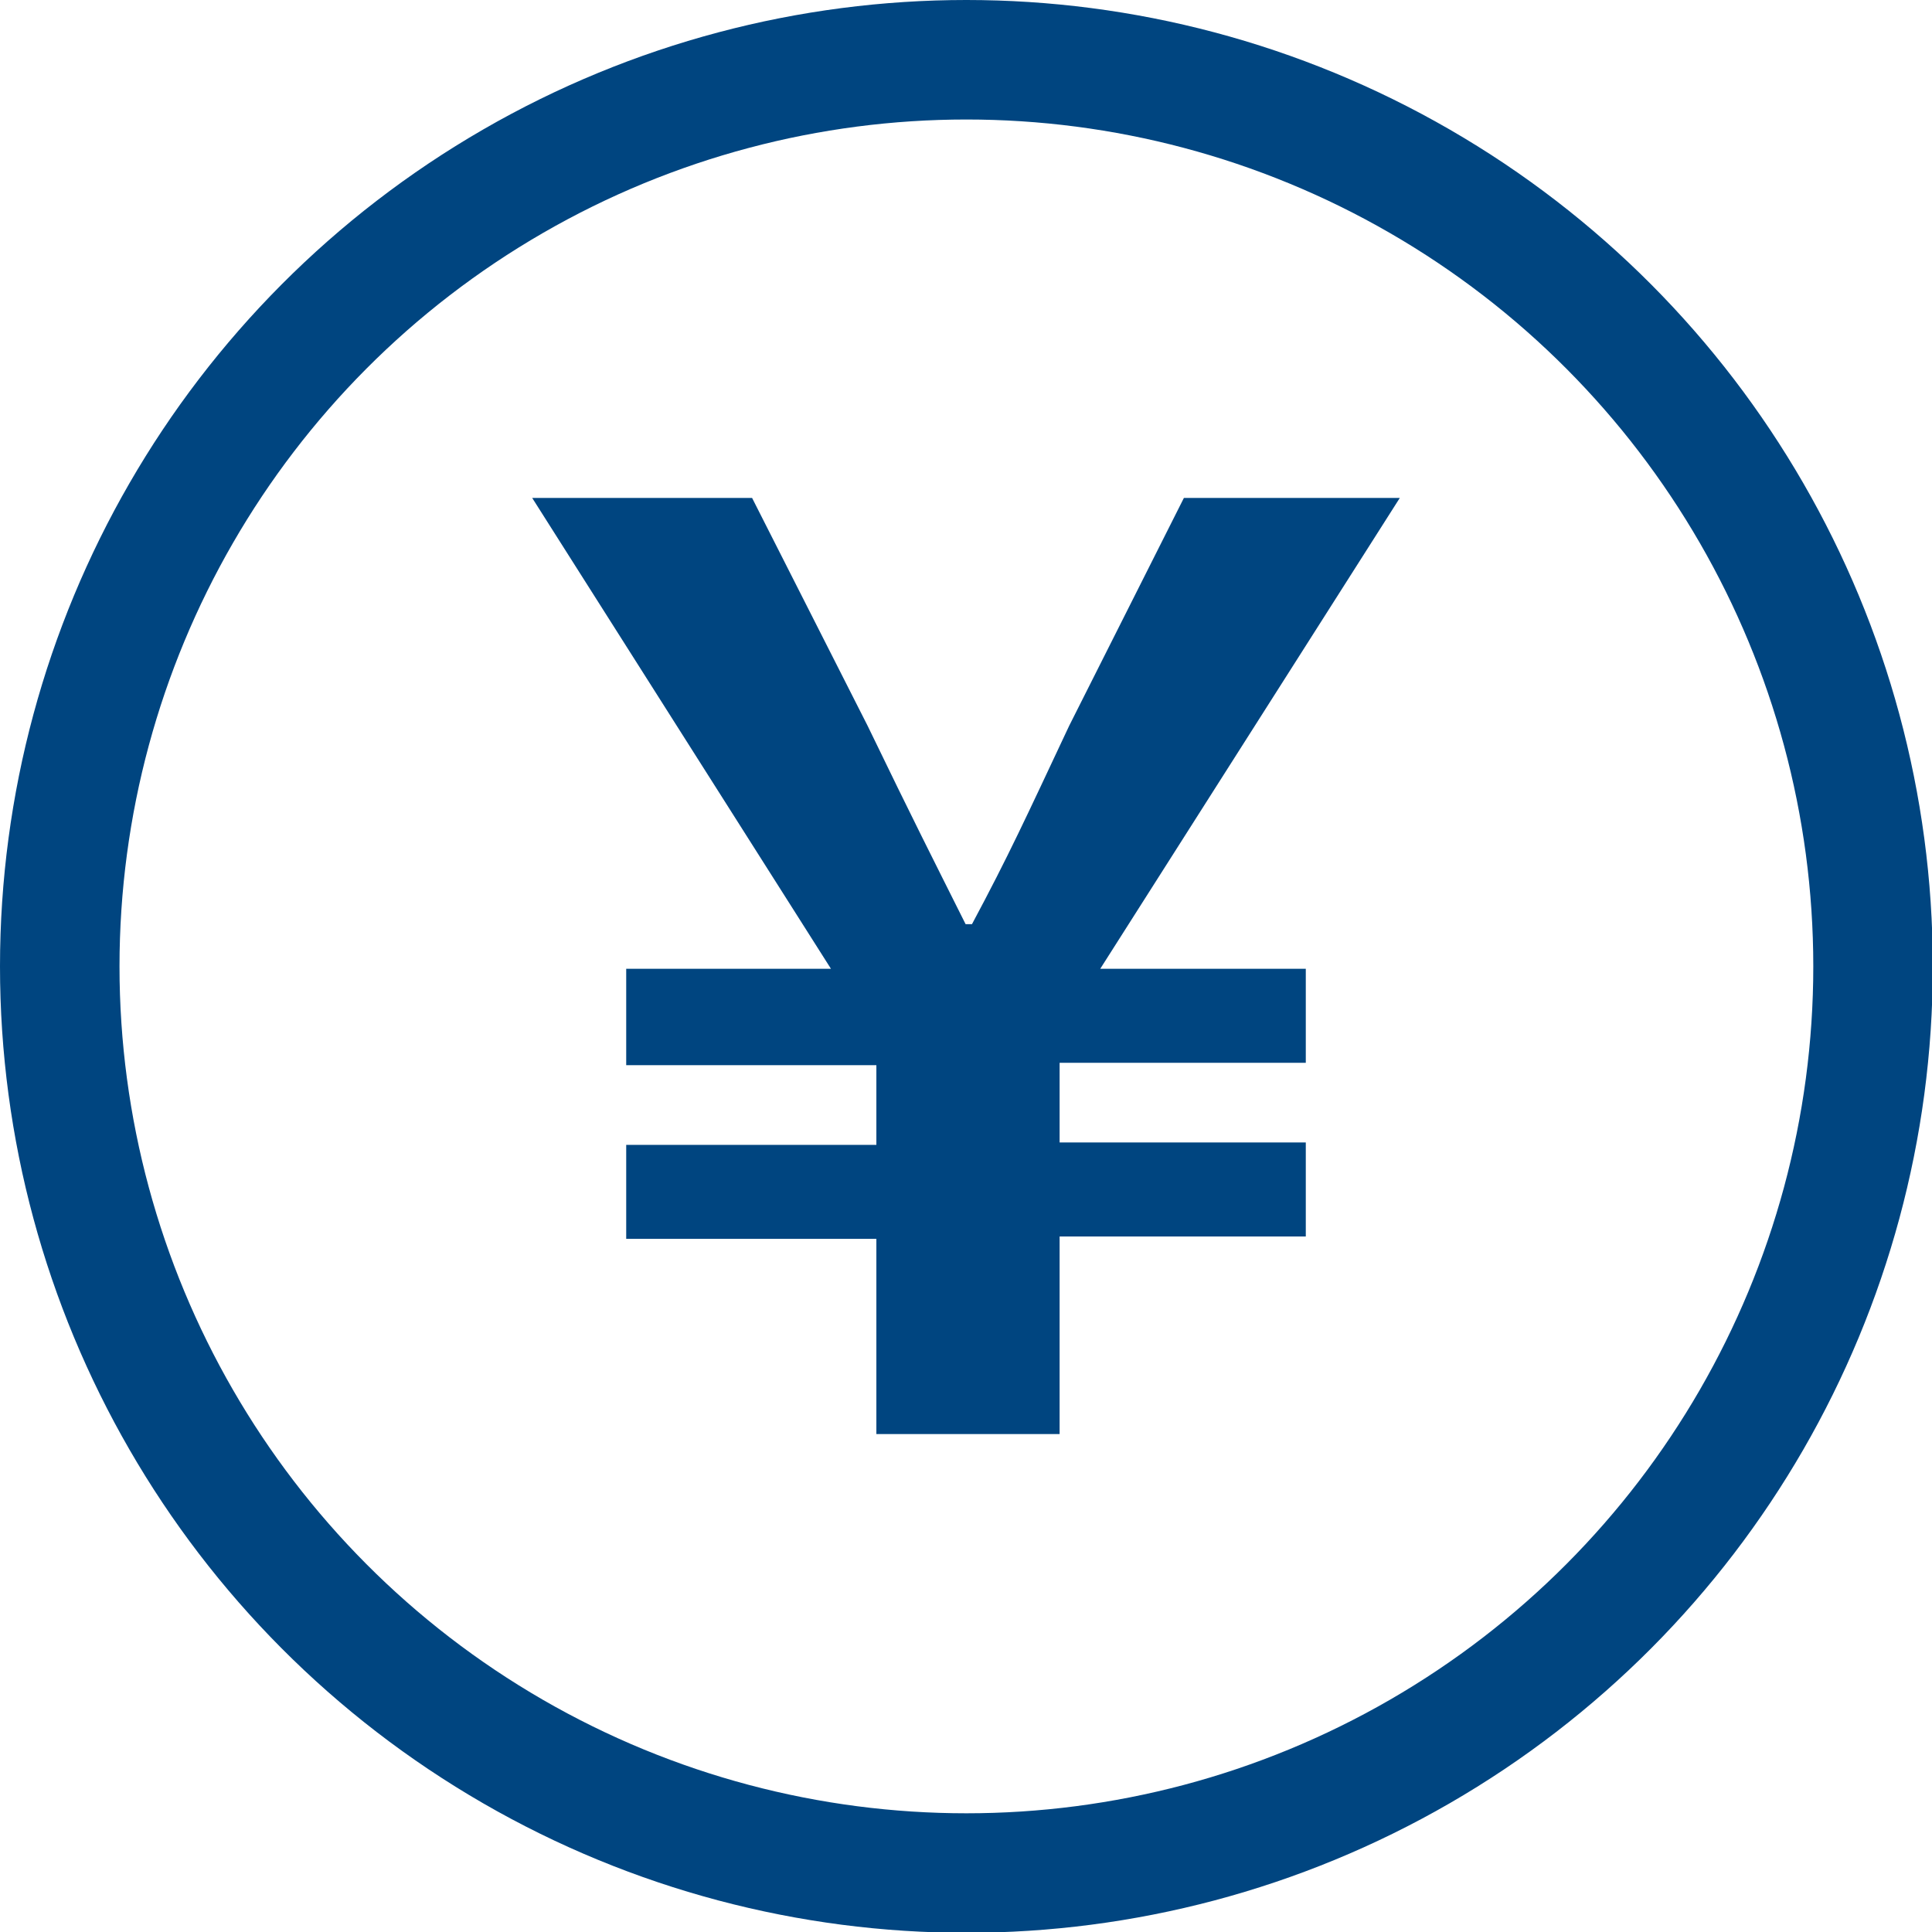
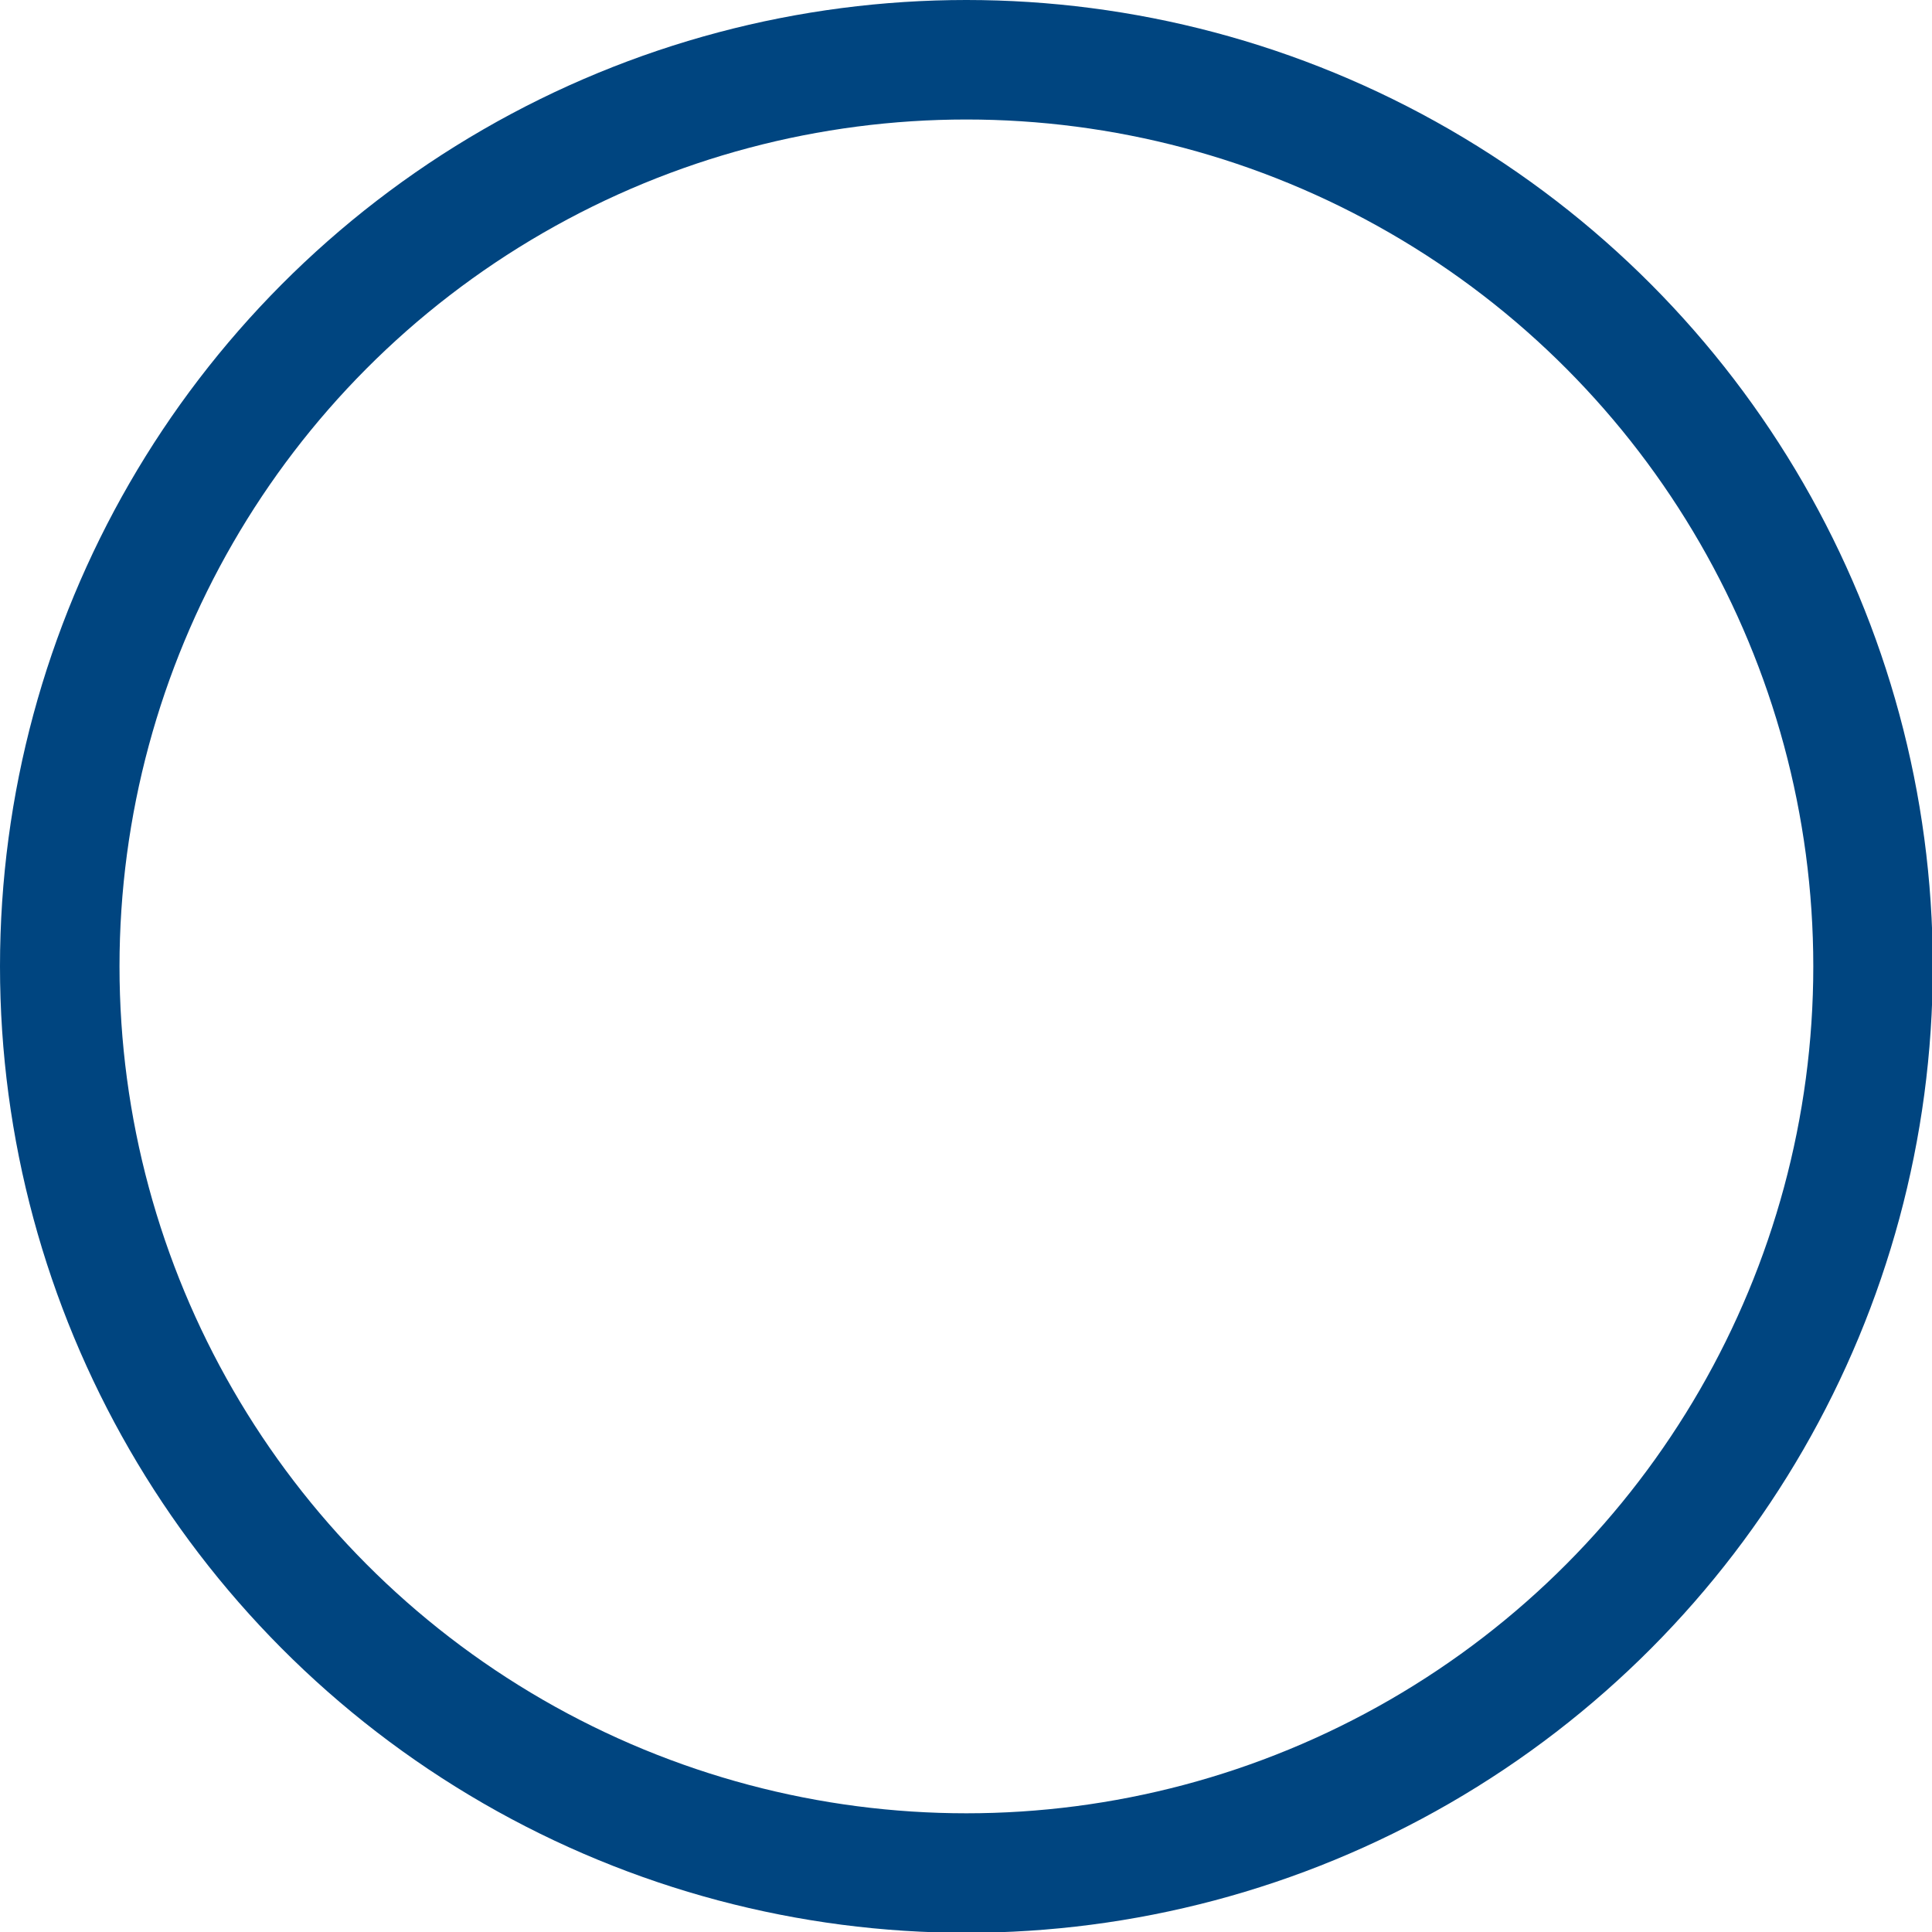
<svg xmlns="http://www.w3.org/2000/svg" viewBox="0 0 24.25 24.25">
  <defs>
    <style>.cls-1{fill:none;stroke:#004580;stroke-miterlimit:10;stroke-width:1.5px;}.cls-2{fill:#004580;}</style>
  </defs>
  <title>ic_currency</title>
  <g id="Layer_2" data-name="Layer 2">
    <g id="レイヤー_1" data-name="レイヤー 1">
      <circle class="cls-1" cx="12.13" cy="12.13" r="11.38" />
-       <path class="cls-2" d="M11,15.55H7.86V14.37H11v-1H7.86V12.16h2.57L6.68,6.25H9.44l1.45,2.86c.59,1.22.8,1.63,1.23,2.49h.08c.46-.86.67-1.32,1.22-2.49l1.44-2.86h2.71l-3.76,5.91h2.58v1.18H13.3v1h3.09v1.18H13.3V18H11Z" />
    </g>
  </g>
</svg>